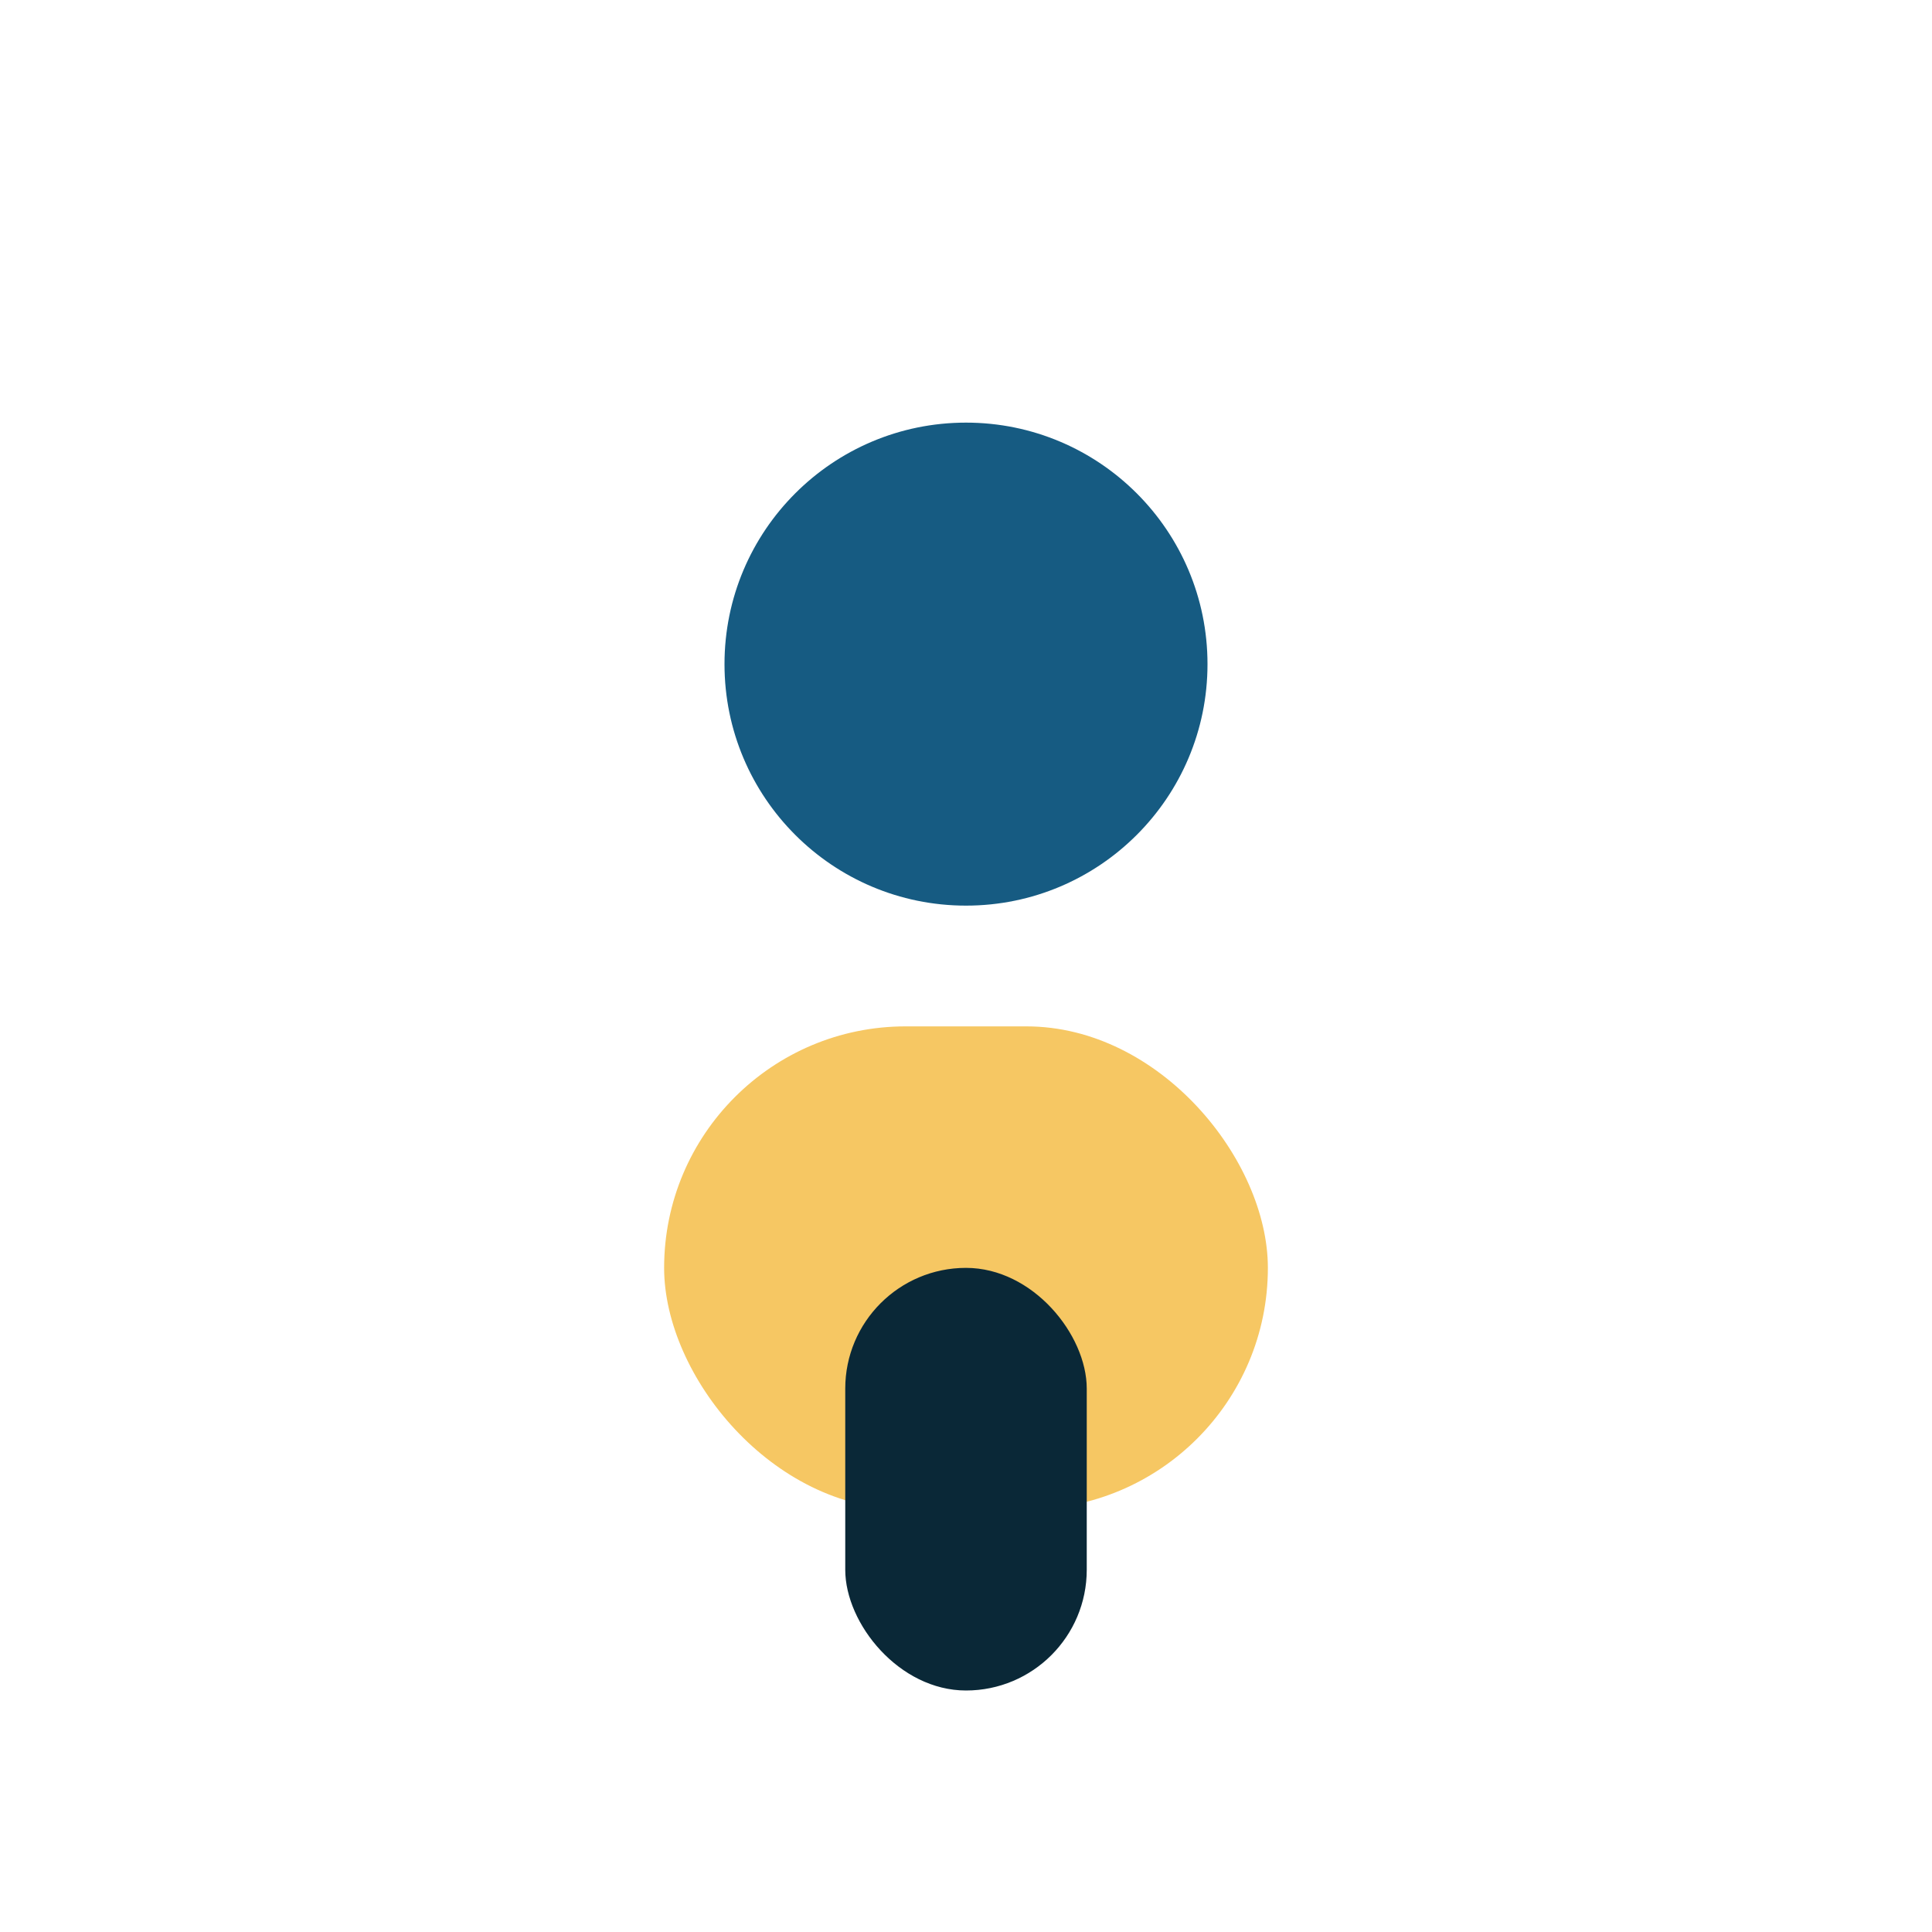
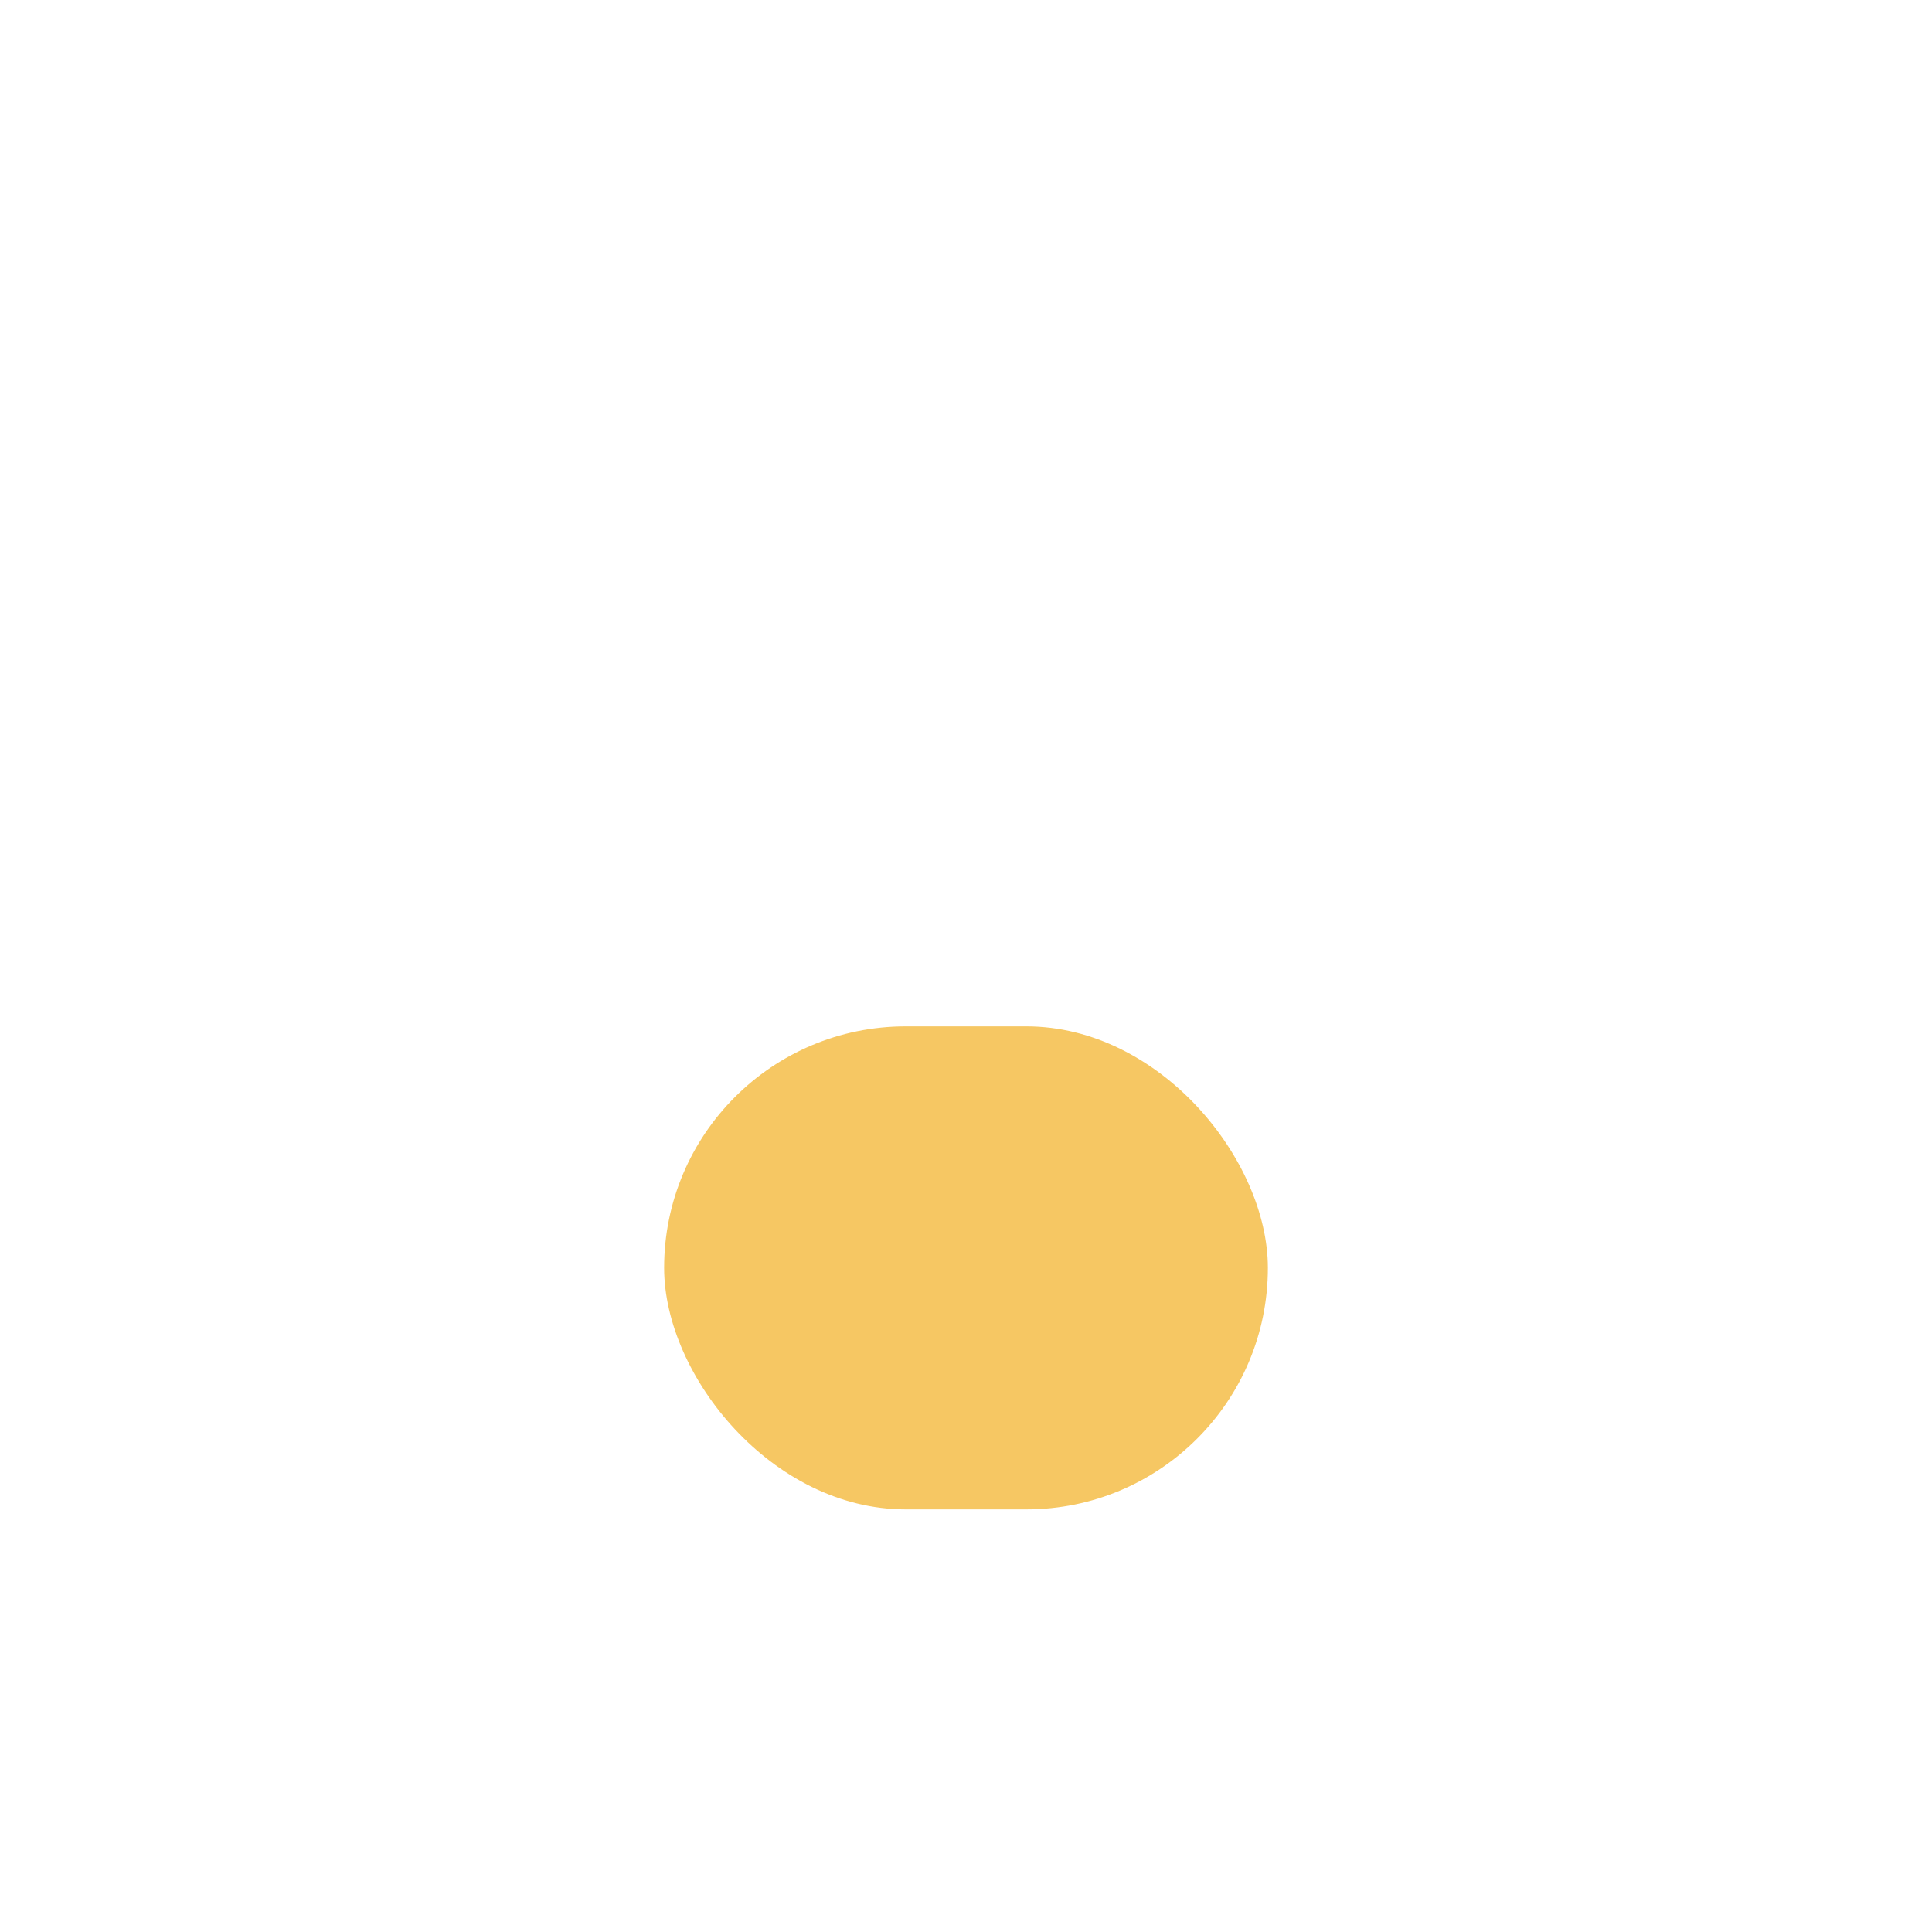
<svg xmlns="http://www.w3.org/2000/svg" width="32" height="32" viewBox="0 0 32 32">
-   <circle cx="16" cy="11" r="4" fill="#165b82" />
  <rect x="11" y="17" width="10" height="8" rx="4" fill="#f6c763" />
-   <rect x="14" y="21" width="4" height="7" rx="2" fill="#0a2837" />
</svg>